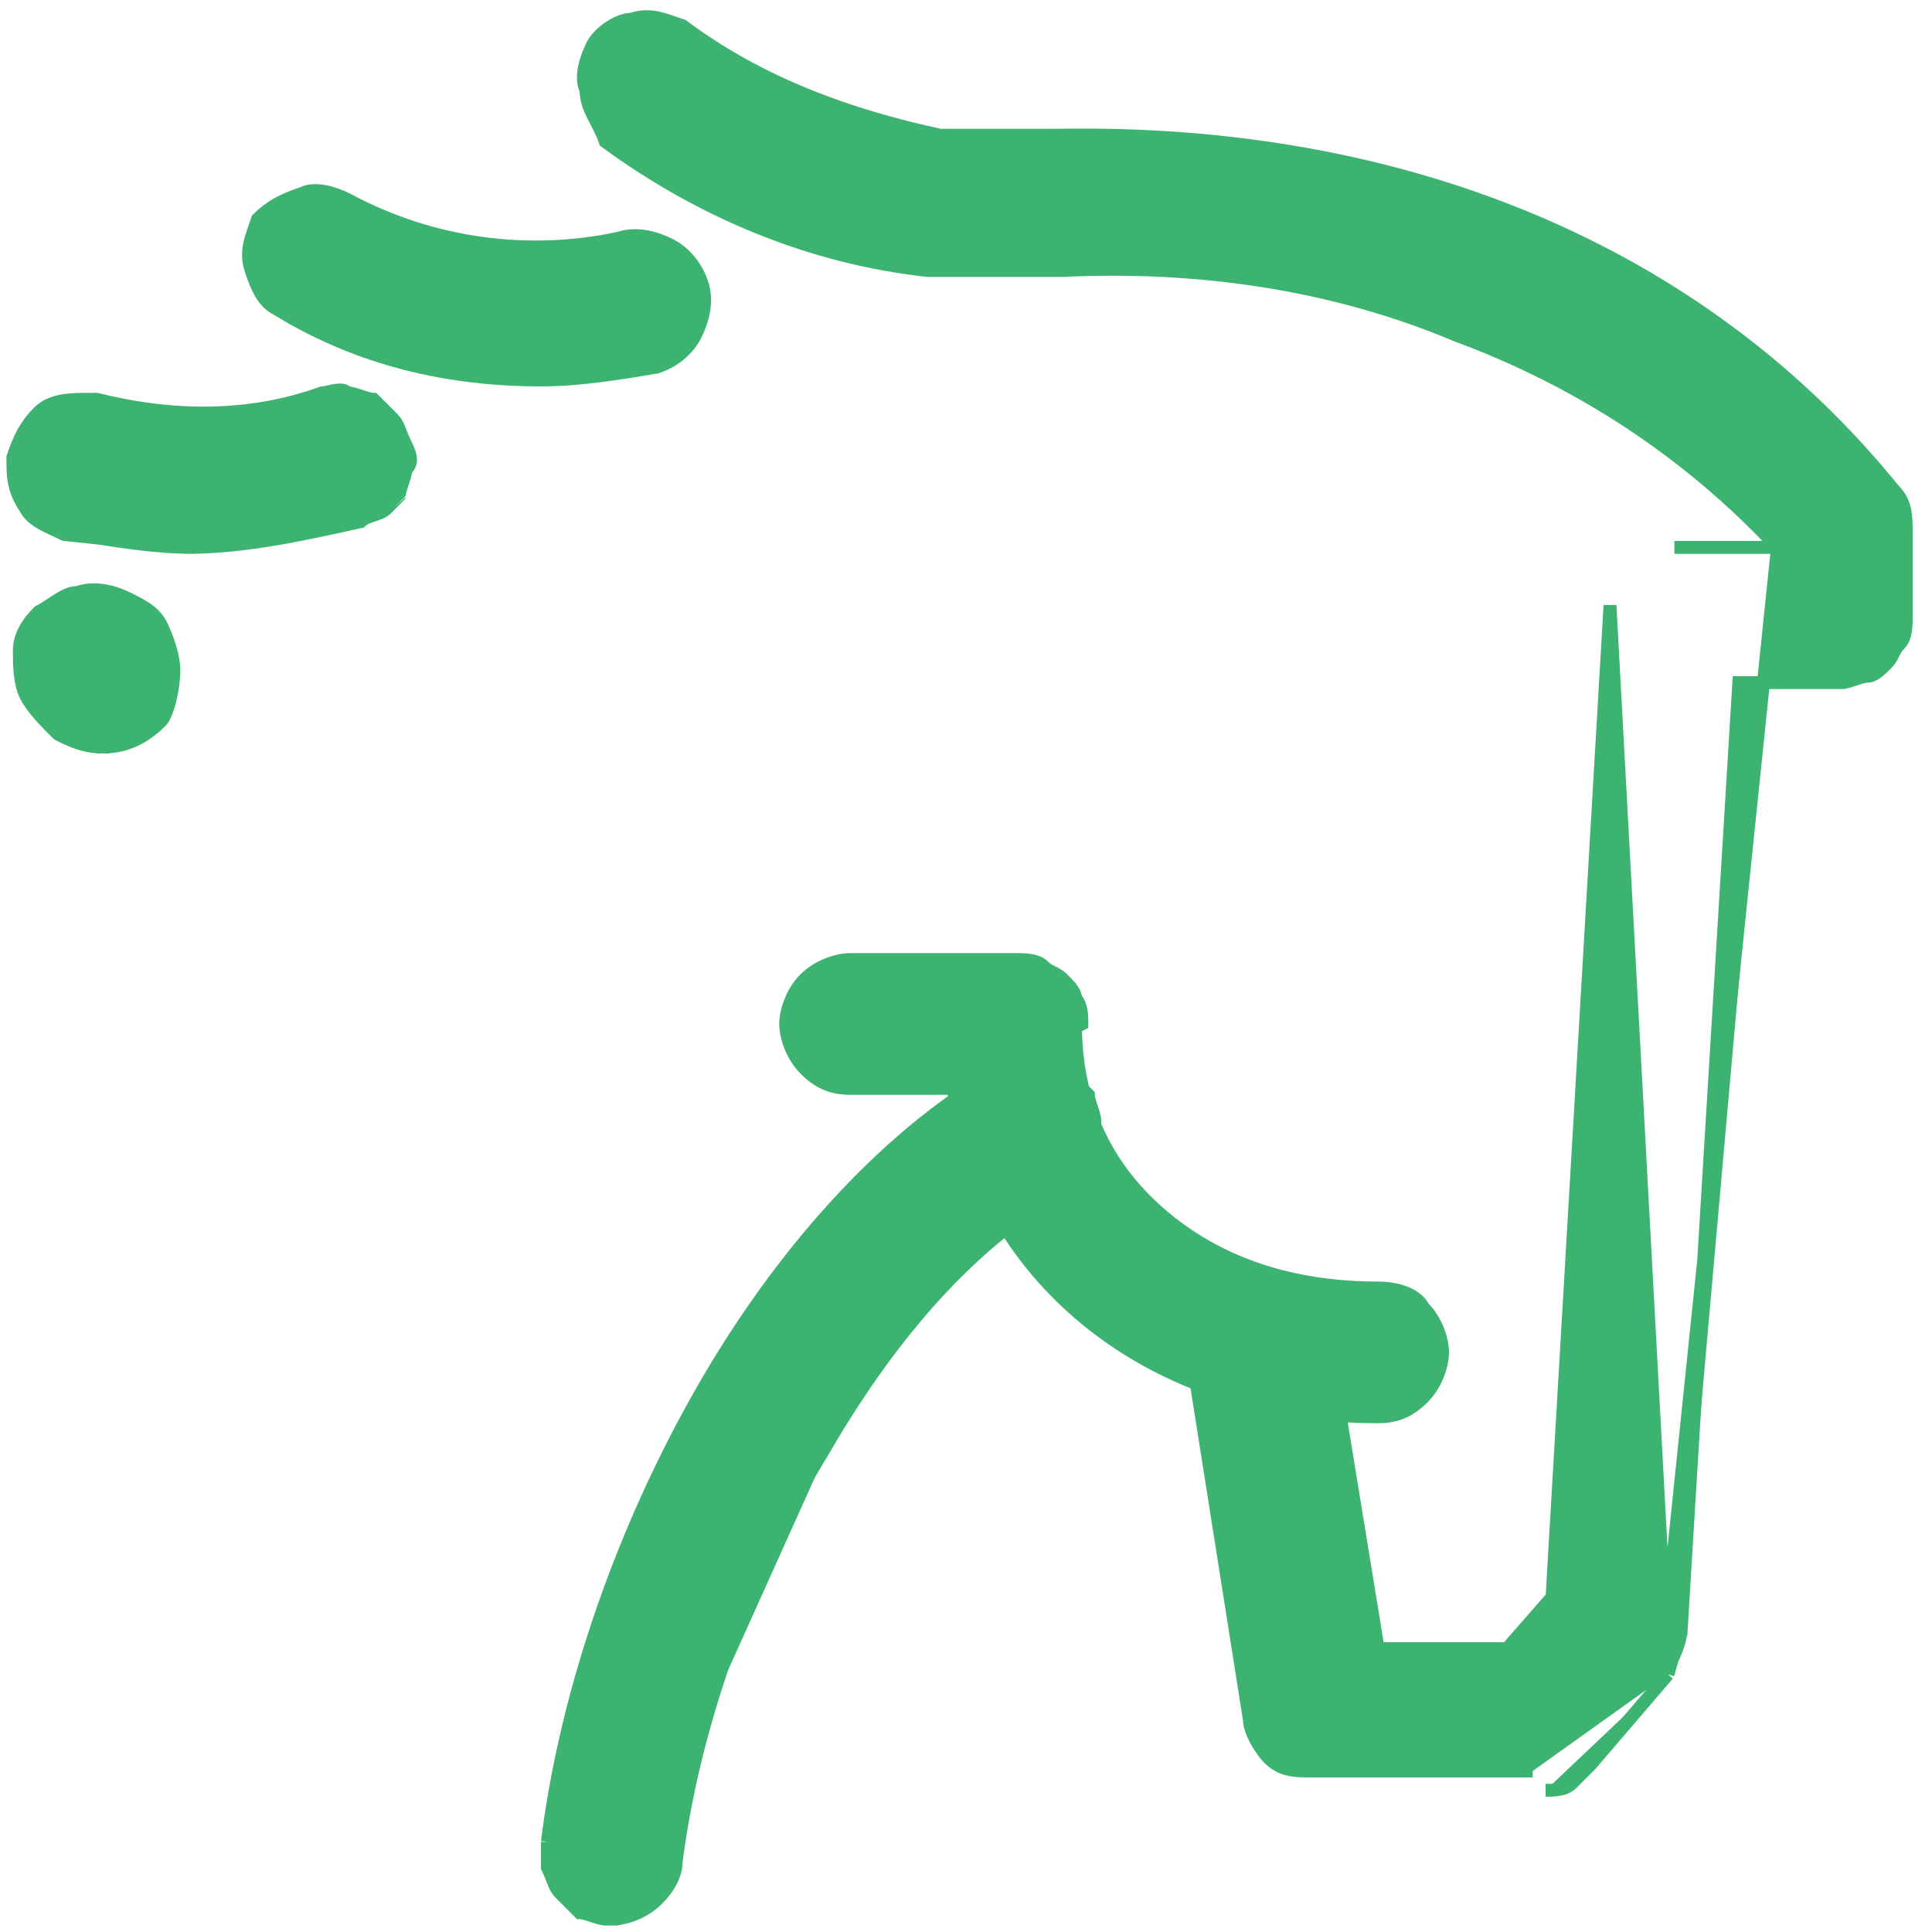
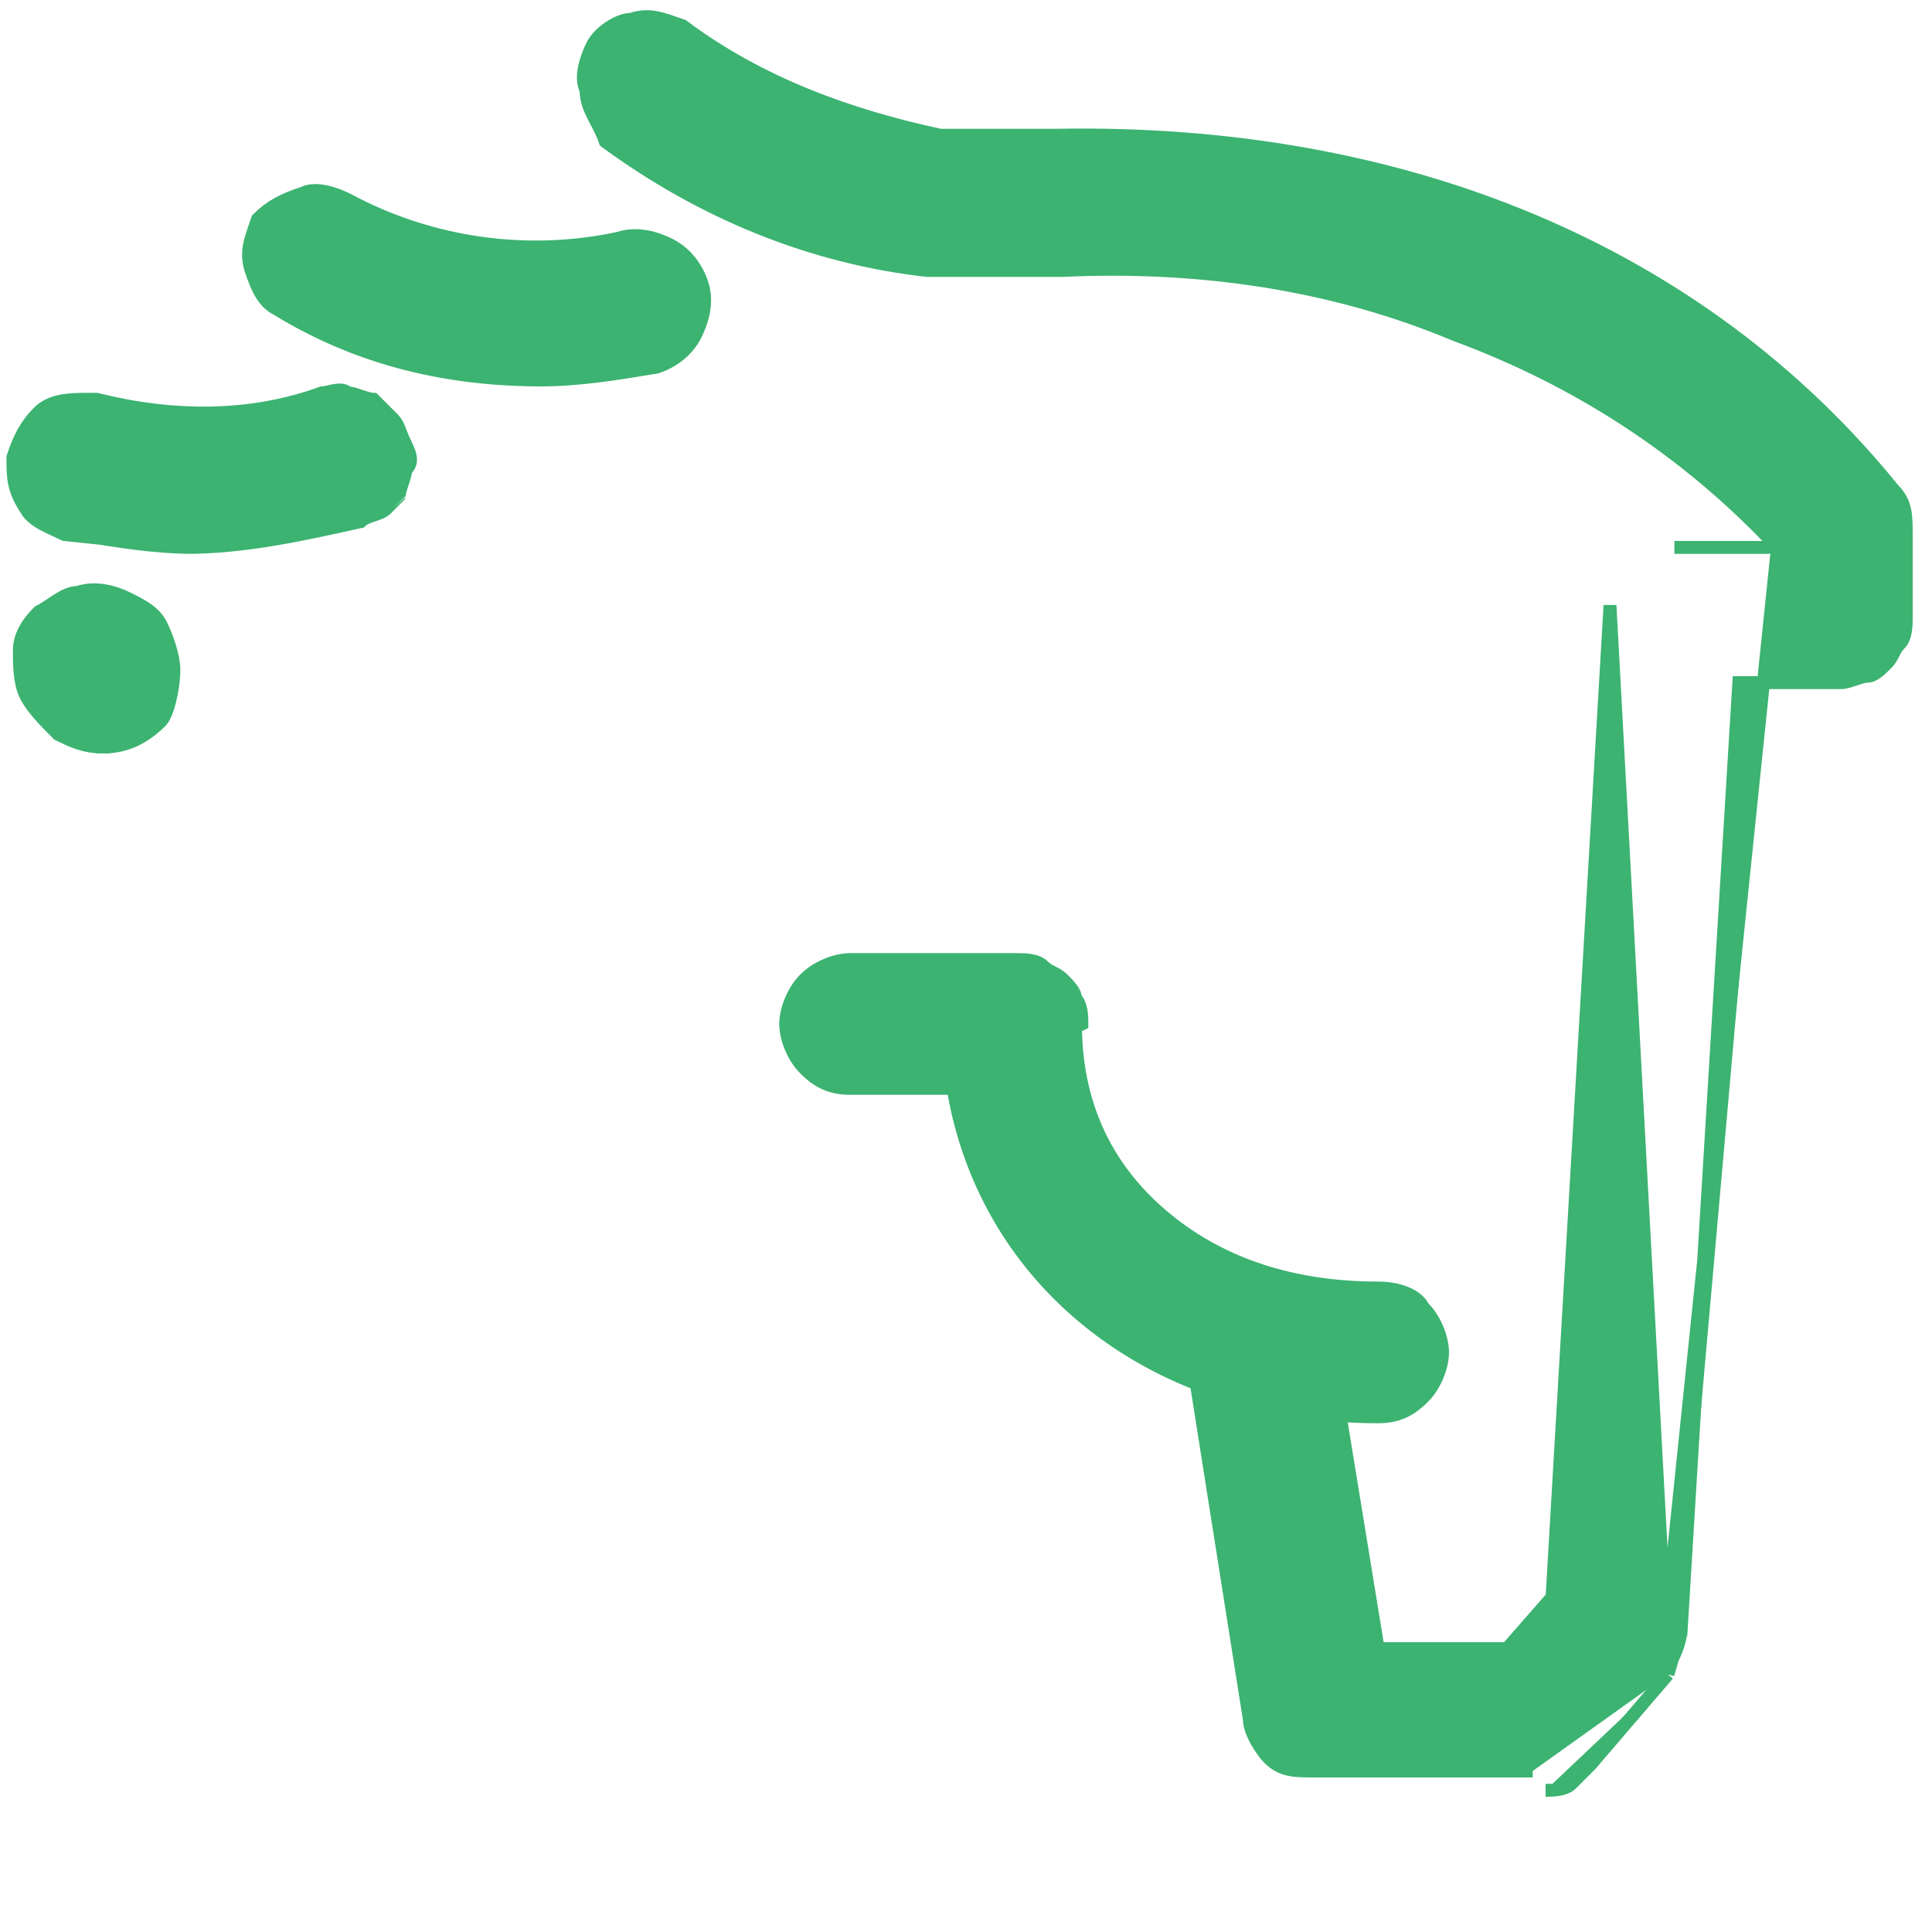
<svg xmlns="http://www.w3.org/2000/svg" version="1.1" id="Layer_1" x="0px" y="0px" viewBox="0 0 30 30" style="enable-background:new 0 0 30 30;" xml:space="preserve">
  <style type="text/css">
	.st0{fill:#3CB371;stroke:#3CB371;stroke-width:0.2;}
</style>
  <path class="st0" d="M4.3,4.8L4.3,4.8L4.3,4.8C5.6,5.6,7,5.9,8.4,5.9c0.6,0,1.2-0.1,1.8-0.2v0l0,0c0.3-0.1,0.5-0.3,0.6-0.5  C10.9,5,11,4.7,10.9,4.4c-0.1-0.3-0.3-0.5-0.5-0.6c-0.2-0.1-0.5-0.2-0.8-0.1C8.2,4,6.7,3.8,5.4,3.1C5.2,3,4.9,2.9,4.7,3  C4.4,3.1,4.2,3.2,4,3.4C3.9,3.7,3.8,3.9,3.9,4.2C4,4.5,4.1,4.7,4.3,4.8z" />
  <path class="st0" d="M1,8.3L1,8.3C0.8,8.2,0.5,8.1,0.4,7.9C0.2,7.6,0.2,7.4,0.2,7.1c0.1-0.3,0.2-0.5,0.4-0.7  c0.2-0.2,0.5-0.2,0.8-0.2c0,0,0,0,0,0l0.1,0C2.7,6.5,3.9,6.5,5,6.1c0.1,0,0.3-0.1,0.4,0c0.1,0,0.3,0.1,0.4,0.1  C5.9,6.3,6,6.4,6.1,6.5c0.1,0.1,0.1,0.2,0.2,0.4s0.1,0.3,0,0.4c0,0.1-0.1,0.3-0.1,0.4C6.2,7.7,6.1,7.8,6,7.9C5.9,8,5.7,8,5.6,8.1  l0,0C4.7,8.3,3.8,8.5,2.9,8.5L1,8.3z M1,8.3l0.1,0h0 M1,8.3l0.1,0 M1.2,8.3c0.6,0.1,1.2,0.2,1.8,0.2L1.2,8.3z" />
  <path class="st0" d="M27.6,8.5l-1.6,0c0,0,0,0,0,0h0L27.6,8.5z M27.6,8.5c-1.4-1.5-3.1-2.6-5-3.3c-1.9-0.8-4-1.1-6.1-1l0,0v0l-1.2,0  l0,0c-0.3,0-0.6,0-0.9,0l0,0v0c-1.8-0.2-3.5-0.9-5-2C9.3,1.9,9.1,1.7,9.1,1.4C9,1.2,9.1,0.9,9.2,0.7c0.1-0.2,0.4-0.4,0.6-0.4  c0.3-0.1,0.5,0,0.8,0.1l0,0l0,0c1.2,0.9,2.6,1.4,4,1.7c0.2,0,0.5,0,0.7,0h0v0l1.1,0c5.4-0.1,10,1.8,13,5.5v0  c0.2,0.2,0.2,0.4,0.2,0.7v1.3c0,0.1,0,0.3-0.1,0.4c-0.1,0.1-0.1,0.2-0.2,0.3c-0.1,0.1-0.2,0.2-0.3,0.2s-0.3,0.1-0.4,0.1H27  l-0.9,14.8v0 M27.6,8.5l-1.8,17.4c0.1-0.2,0.2-0.3,0.2-0.5l0.1,0 M26.1,25.3c0,0.2-0.1,0.4-0.2,0.6l0,0 M26.1,25.3L25.9,26 M25.9,26  l-1.2,1.4c-0.1,0.1-0.2,0.2-0.3,0.3c-0.1,0.1-0.3,0.1-0.4,0.1 M25.9,26L25,9.4l0,0l-0.9,15.4l-0.7,0.8h-2l-0.8-4.9l0,0  c0-0.3-0.2-0.5-0.4-0.7c-0.2-0.2-0.5-0.2-0.8-0.2c-0.3,0-0.5,0.2-0.7,0.4s-0.2,0.5-0.2,0.8l0,0l0.9,5.7l0.1,0l-0.1,0  c0,0.2,0.2,0.5,0.3,0.6c0.2,0.2,0.4,0.2,0.7,0.2h3.4 M23.9,27.7L23.9,27.7L23.9,27.7L23.9,27.7z" />
-   <path class="st0" d="M9.4,29.8L9.4,29.8c-0.1,0-0.3-0.1-0.4-0.1c-0.1-0.1-0.2-0.2-0.3-0.3c-0.1-0.1-0.1-0.2-0.2-0.4  c0-0.1,0-0.3,0-0.4 M9.4,29.8l6-13.1c-1.7,1-3.3,2.8-4.5,4.9c-1.2,2.1-2.1,4.6-2.4,7 M9.4,29.8c0,0,0.1,0,0.1,0l0-0.1 M9.4,29.8  l0.1-0.1 M8.5,28.7L8.5,28.7L8.5,28.7C8.5,28.7,8.5,28.7,8.5,28.7z M9.5,29.7l0,0.1c0.2,0,0.5-0.1,0.7-0.3c0.2-0.2,0.3-0.4,0.3-0.6  l0,0c0.3-2.3,1.2-4.6,2.3-6.4c1.1-1.9,2.4-3.3,3.7-4l0,0c0.1-0.1,0.2-0.2,0.3-0.3c0.1-0.1,0.1-0.2,0.2-0.4c0-0.1,0-0.3,0-0.4  c0-0.1-0.1-0.3-0.1-0.4c-0.1-0.1-0.2-0.2-0.3-0.3c-0.1-0.1-0.2-0.1-0.4-0.2c-0.1,0-0.3,0-0.4,0c-0.1,0-0.3,0.1-0.4,0.1L9.5,29.7z" />
  <path class="st0" d="M14.8,16.9h-1.6c-0.3,0-0.5-0.1-0.7-0.3c-0.2-0.2-0.3-0.5-0.3-0.7s0.1-0.5,0.3-0.7c0.2-0.2,0.5-0.3,0.7-0.3h2.6  l0,0c0.1,0,0.3,0,0.4,0.1c0.1,0.1,0.2,0.1,0.3,0.2s0.2,0.2,0.2,0.3c0.1,0.1,0.1,0.3,0.1,0.4L14.8,16.9z M14.8,16.9  c0.5,3,3.1,5.1,6.6,5.1c0.3,0,0.5-0.1,0.7-0.3c0.2-0.2,0.3-0.5,0.3-0.7s-0.1-0.5-0.3-0.7C22,20.1,21.7,20,21.4,20  c-1.2,0-2.3-0.3-3.2-1c-0.9-0.7-1.5-1.7-1.5-3.1L14.8,16.9z" />
  <path class="st0" d="M1.5,11.1c0.4,0,0.7-0.3,0.7-0.7c0-0.4-0.3-0.7-0.7-0.7S0.8,10,0.8,10.4C0.8,10.8,1.1,11.1,1.5,11.1z" />
  <path class="st0" d="M2.7,10.4L2.7,10.4c0-0.2-0.1-0.5-0.2-0.7C2.4,9.5,2.2,9.4,2,9.3S1.5,9.1,1.2,9.2C1,9.2,0.8,9.4,0.6,9.5  c-0.2,0.2-0.3,0.4-0.3,0.6c0,0.2,0,0.5,0.1,0.7s0.3,0.4,0.5,0.6c0.2,0.1,0.4,0.2,0.7,0.2v-0.1l0,0.1c0.3,0,0.6-0.1,0.9-0.4  C2.6,11.1,2.7,10.7,2.7,10.4z" />
</svg>